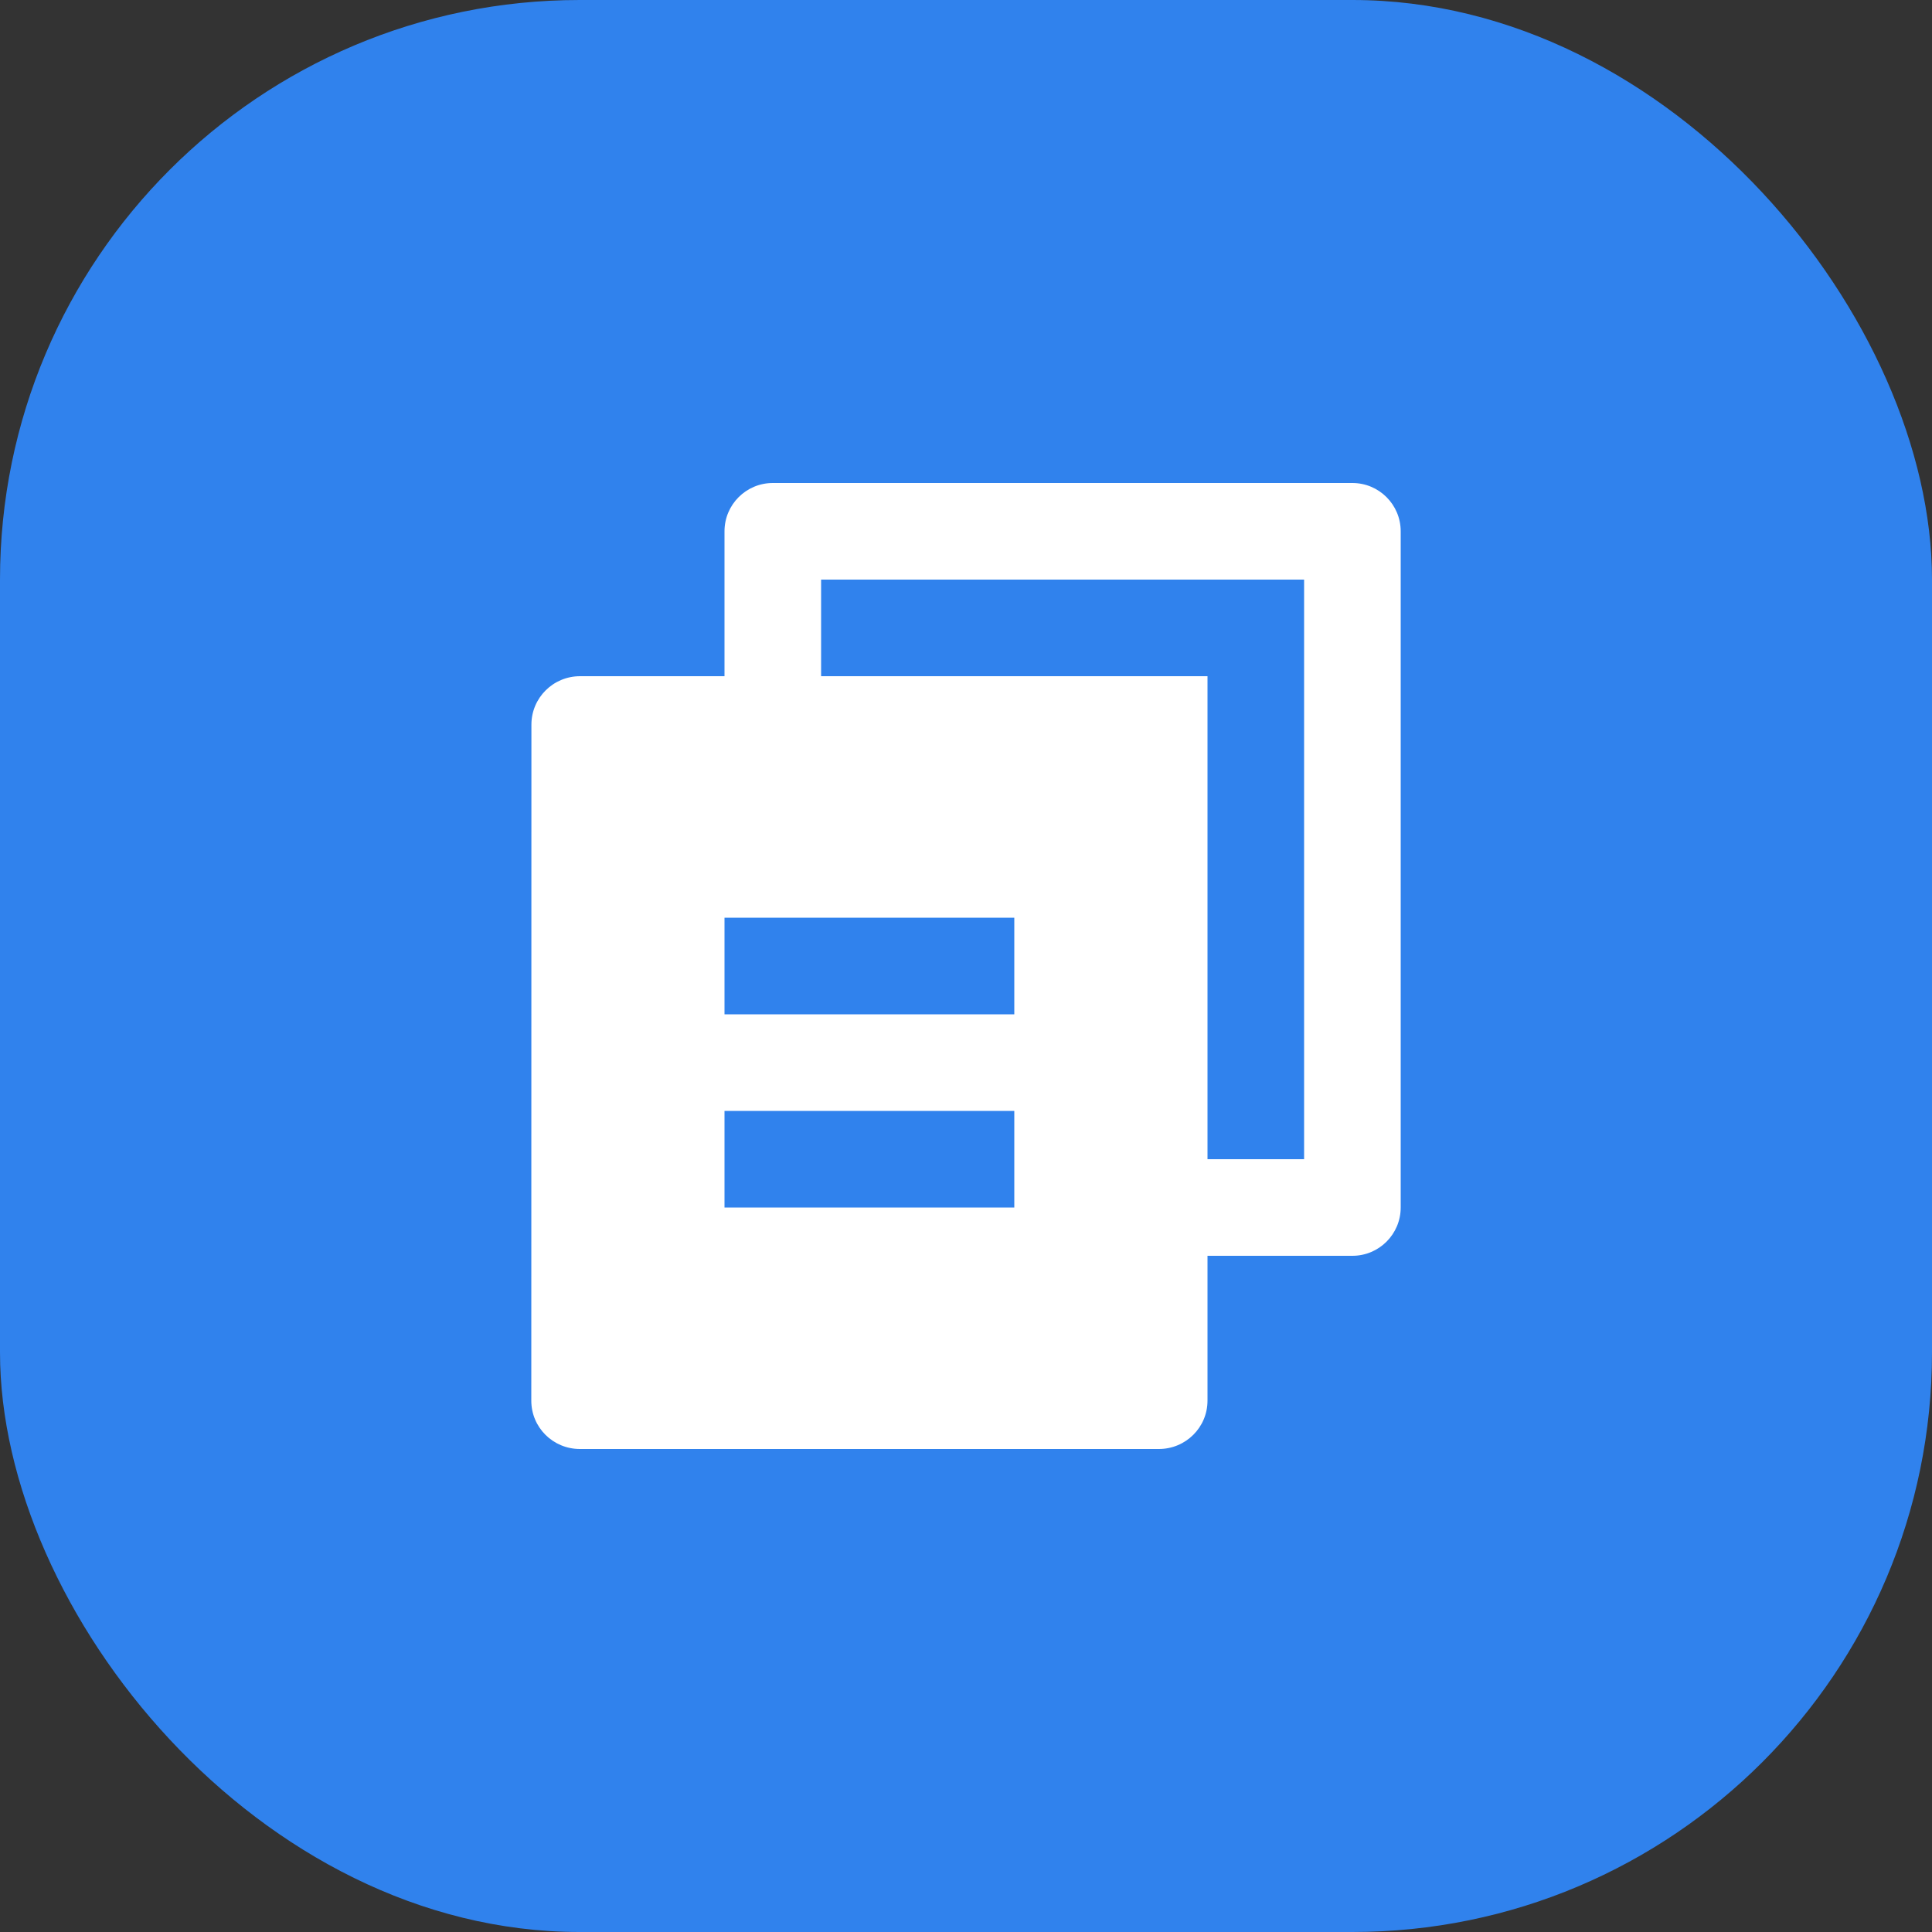
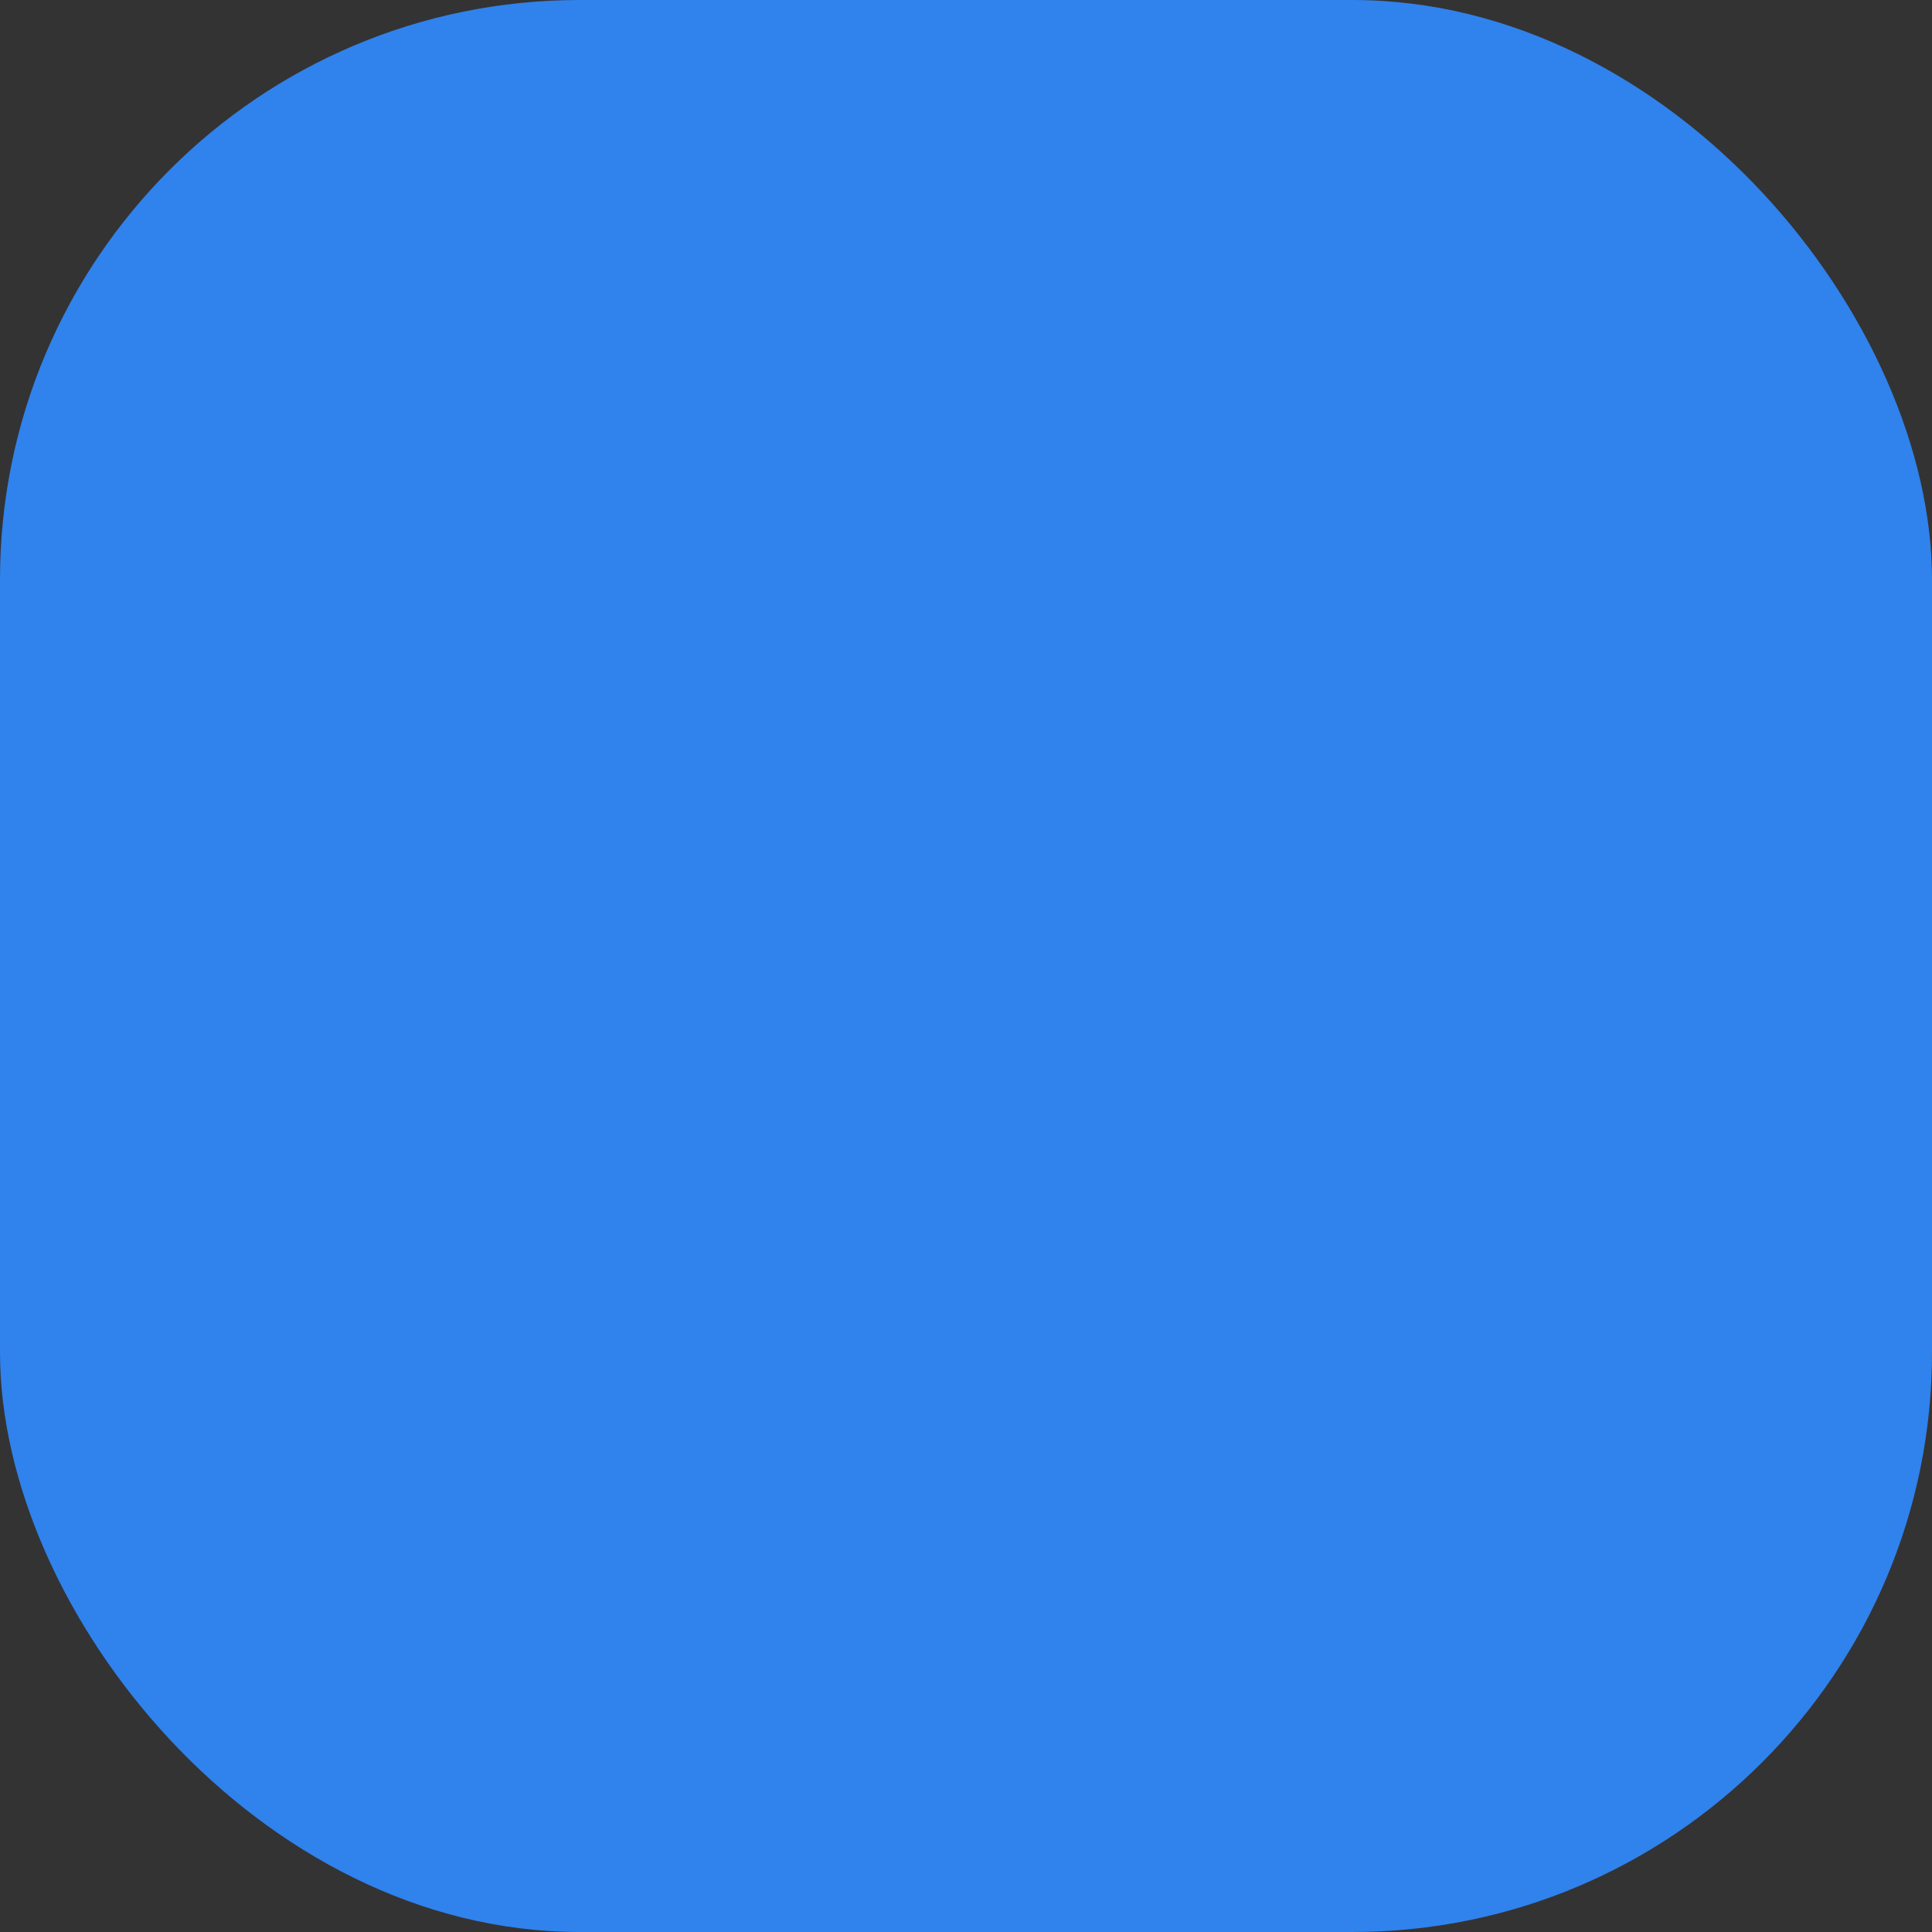
<svg xmlns="http://www.w3.org/2000/svg" fill="none" height="100%" overflow="visible" preserveAspectRatio="none" style="display: block;" viewBox="0 0 50 50" width="100%">
  <rect x="0" y="0" width="50" height="50" fill="#333333" stroke="none" />
  <g id="Icon">
    <rect fill="#3082ED" height="50" rx="15" width="50" />
-     <path d="M18.75 17.5V13.75C18.75 13.06 19.309 12.5 20 12.5H35C35.69 12.5 36.25 13.06 36.25 13.75V31.25C36.25 31.94 35.69 32.5 35 32.5H31.25V36.249C31.25 36.94 30.688 37.5 29.991 37.5H15.008C14.313 37.5 13.75 36.944 13.75 36.249L13.753 18.751C13.754 18.06 14.316 17.5 15.012 17.5H18.75ZM21.25 17.5H31.25V30H33.75V15H21.25V17.5ZM18.75 23.75V26.25H26.25V23.75H18.75ZM18.75 28.75V31.25H26.25V28.75H18.75Z" fill="white" id="Vector" />
  </g>
</svg>